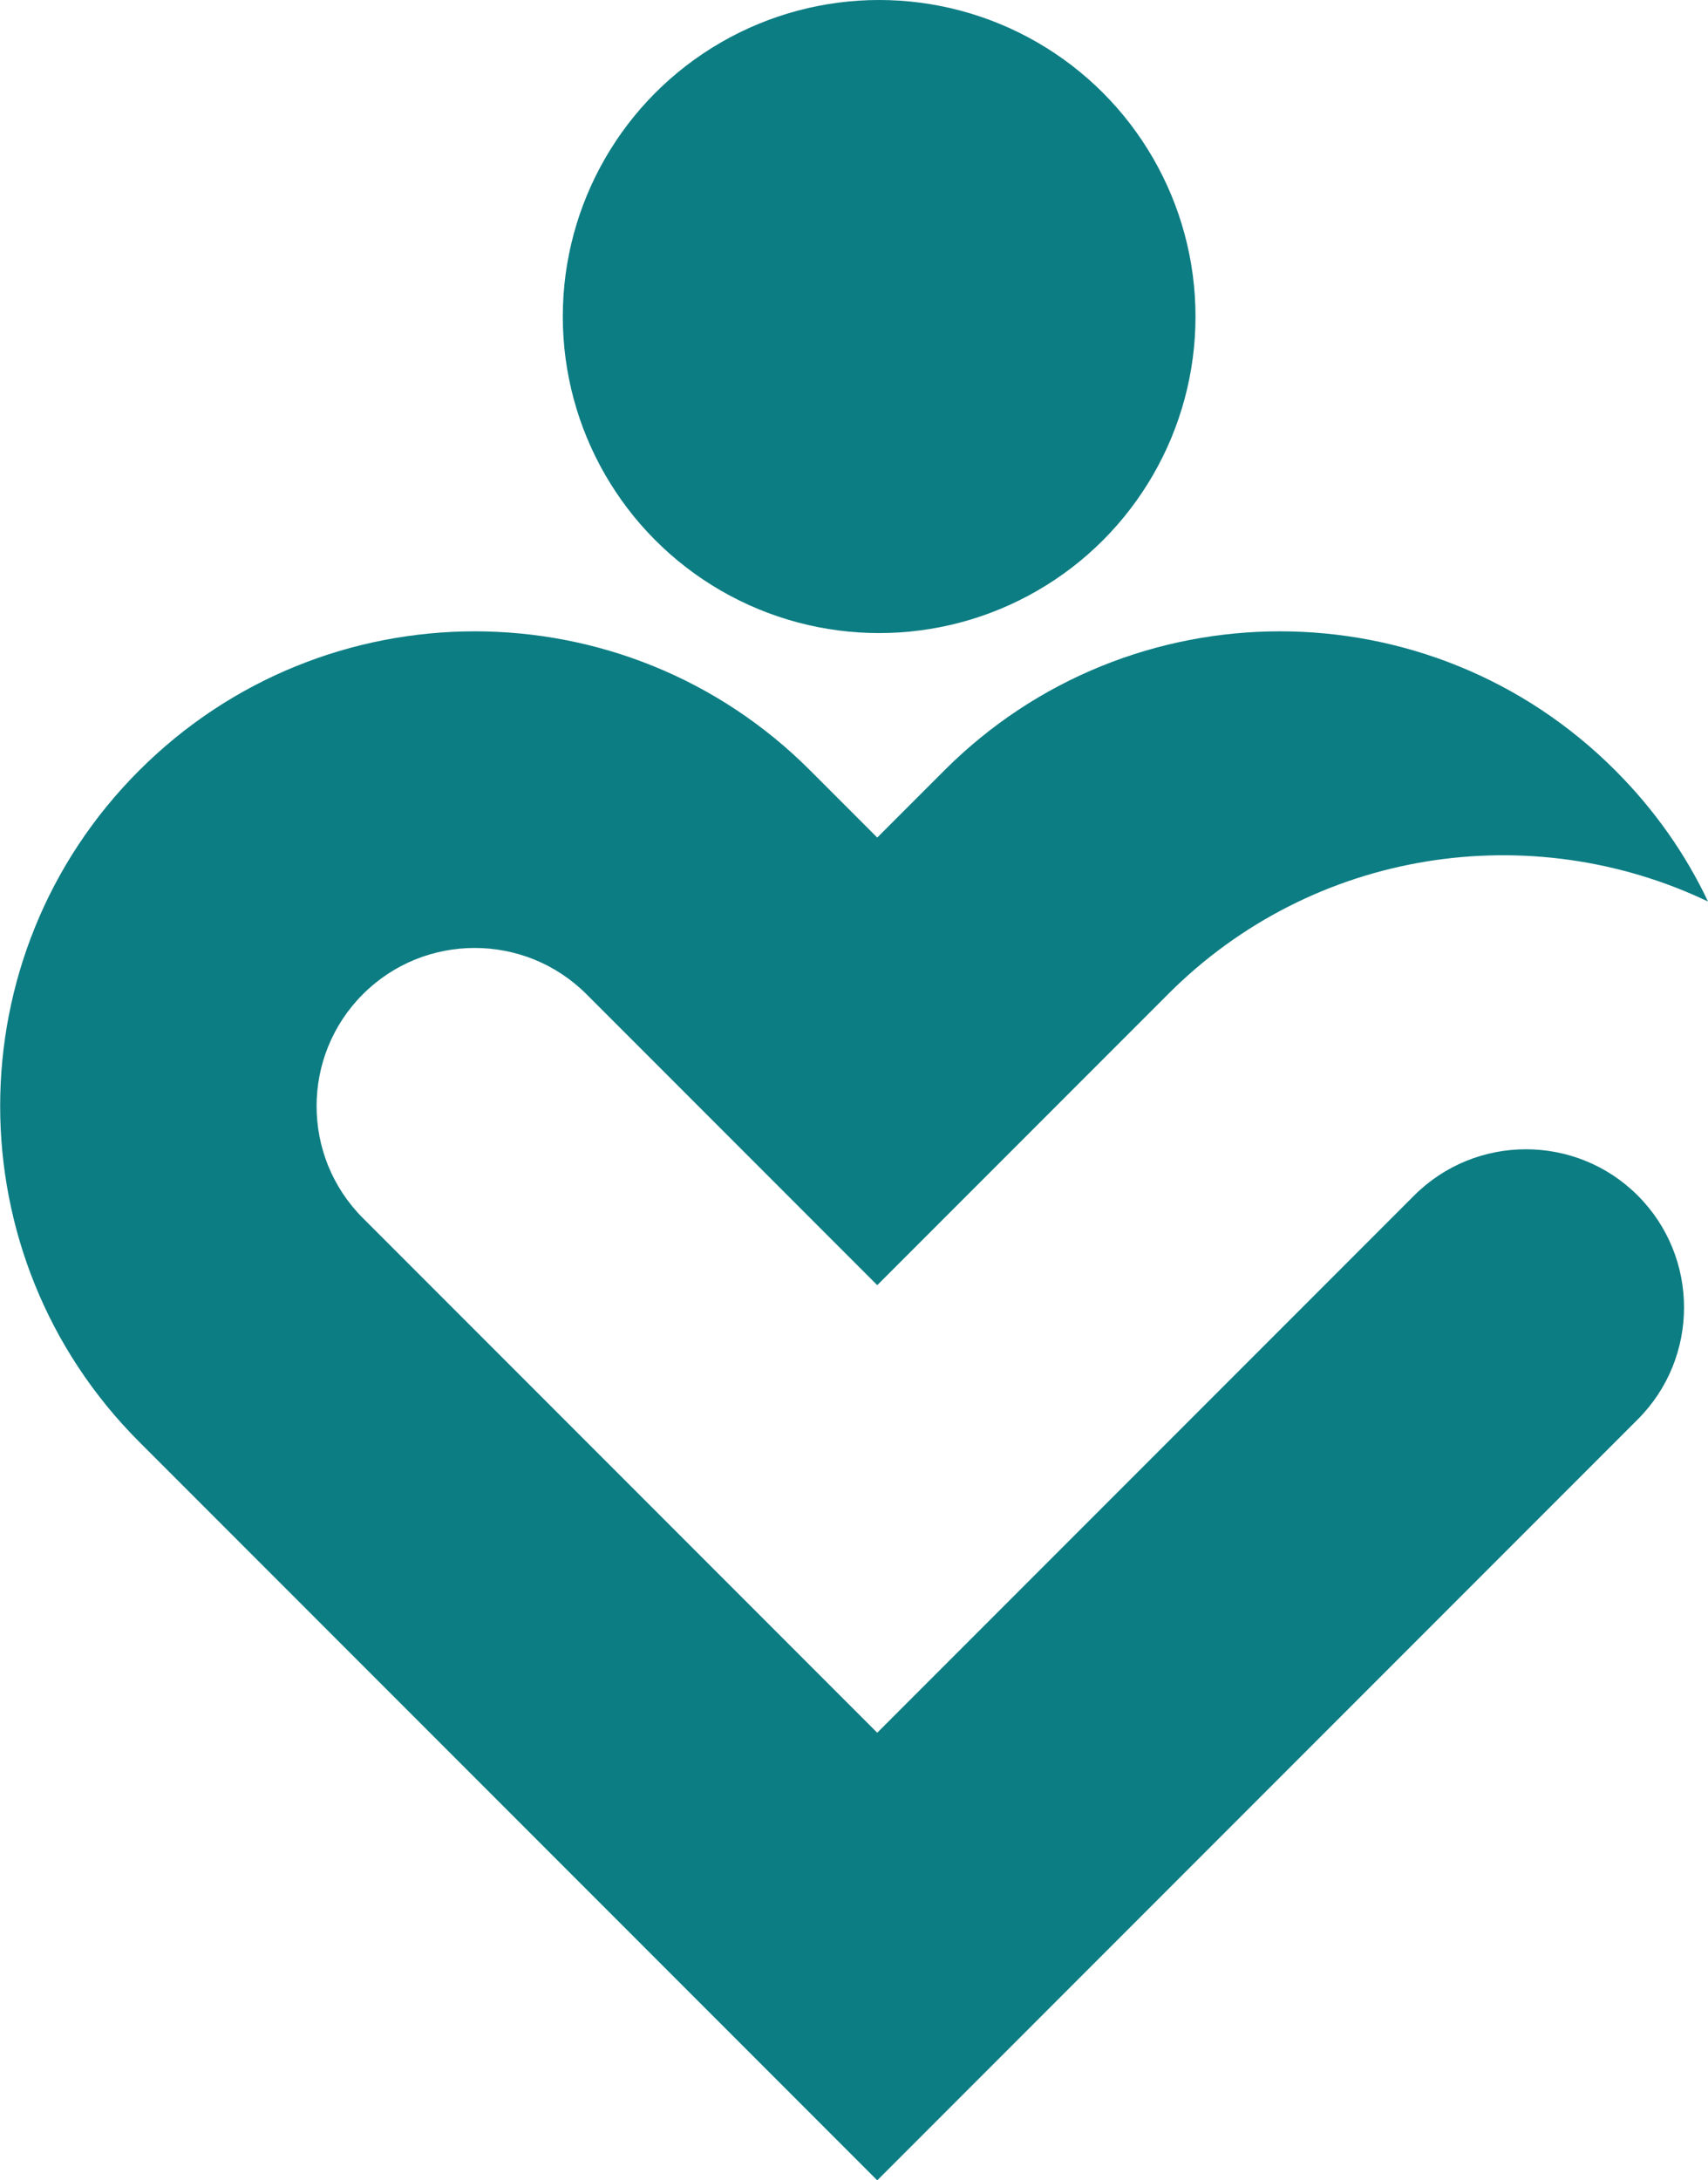
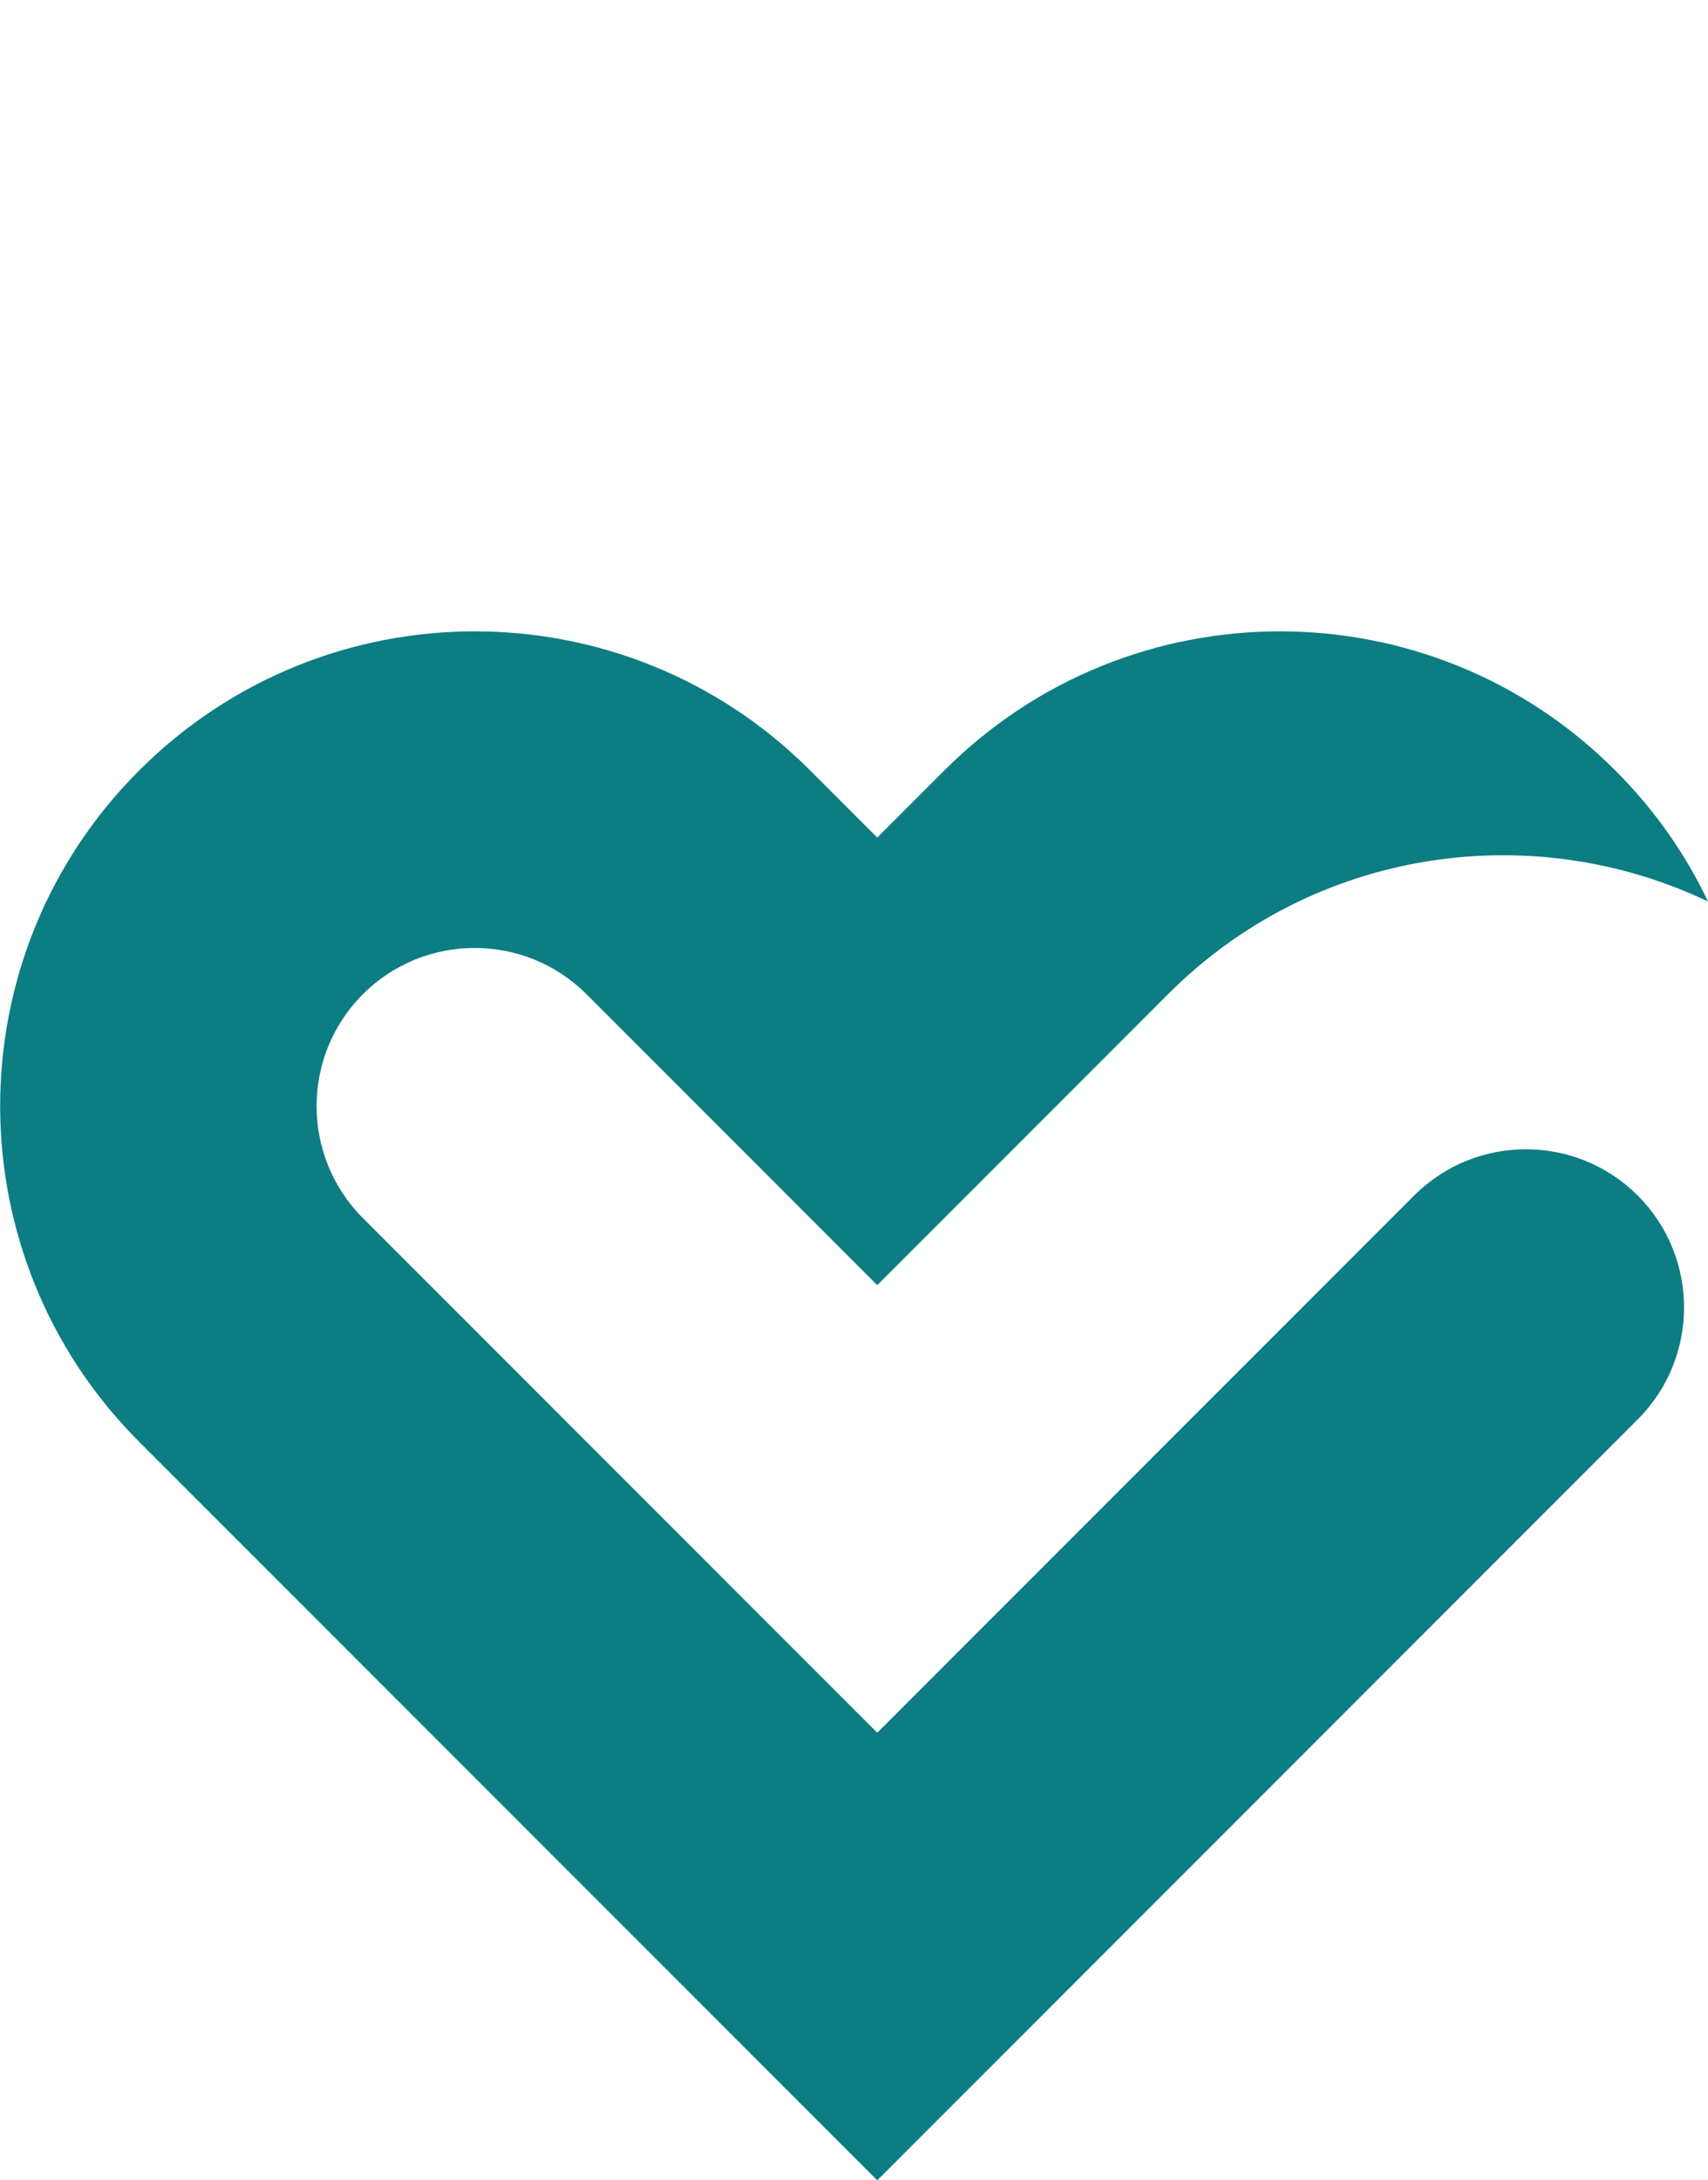
<svg xmlns="http://www.w3.org/2000/svg" id="Layer_2" data-name="Layer 2" viewBox="0 0 53.99 68.88">
  <defs>
    <style>
      .cls-1 {
        fill-rule: evenodd;
      }

      .cls-1, .cls-2 {
        fill: #0c7d83;
        stroke-width: 0px;
      }
    </style>
  </defs>
  <g id="Layer_1-2" data-name="Layer 1">
-     <circle class="cls-2" cx="27.79" cy="10" r="10" />
-     <path class="cls-1" d="m27.73,40.6l-7.07-7.07-2.12-2.12c-1.95-1.95-5.12-1.95-7.07,0-1.95,1.95-1.95,5.12,0,7.07l2.12,2.12,14.14,14.14,14.14-14.14,2.83-2.83c1.95-1.95,5.12-1.95,7.07,0,1.95,1.95,1.95,5.12,0,7.07l-2.83,2.83-14.14,14.14-7.07,7.07-7.07-7.07-14.14-14.14-2.12-2.12c-5.86-5.86-5.86-15.36,0-21.21,5.86-5.86,15.36-5.86,21.21,0l2.12,2.12,2.12-2.12c5.86-5.86,15.36-5.86,21.21,0,1.24,1.24,2.22,2.64,2.93,4.14-5.58-2.66-12.46-1.69-17.07,2.93l-2.12,2.12-7.07,7.07Z" />
+     <path class="cls-1" d="m27.73,40.6l-7.07-7.07-2.12-2.12c-1.95-1.95-5.12-1.95-7.07,0-1.95,1.95-1.95,5.12,0,7.07l2.12,2.12,14.14,14.14,14.14-14.14,2.83-2.83c1.95-1.95,5.12-1.95,7.07,0,1.95,1.95,1.95,5.12,0,7.07l-2.83,2.83-14.14,14.14-7.07,7.07-7.07-7.07-14.14-14.14-2.12-2.12c-5.86-5.86-5.86-15.36,0-21.21,5.86-5.86,15.36-5.86,21.21,0l2.12,2.12,2.12-2.12c5.86-5.86,15.36-5.86,21.21,0,1.24,1.24,2.22,2.64,2.93,4.14-5.58-2.66-12.46-1.69-17.07,2.93Z" />
  </g>
</svg>